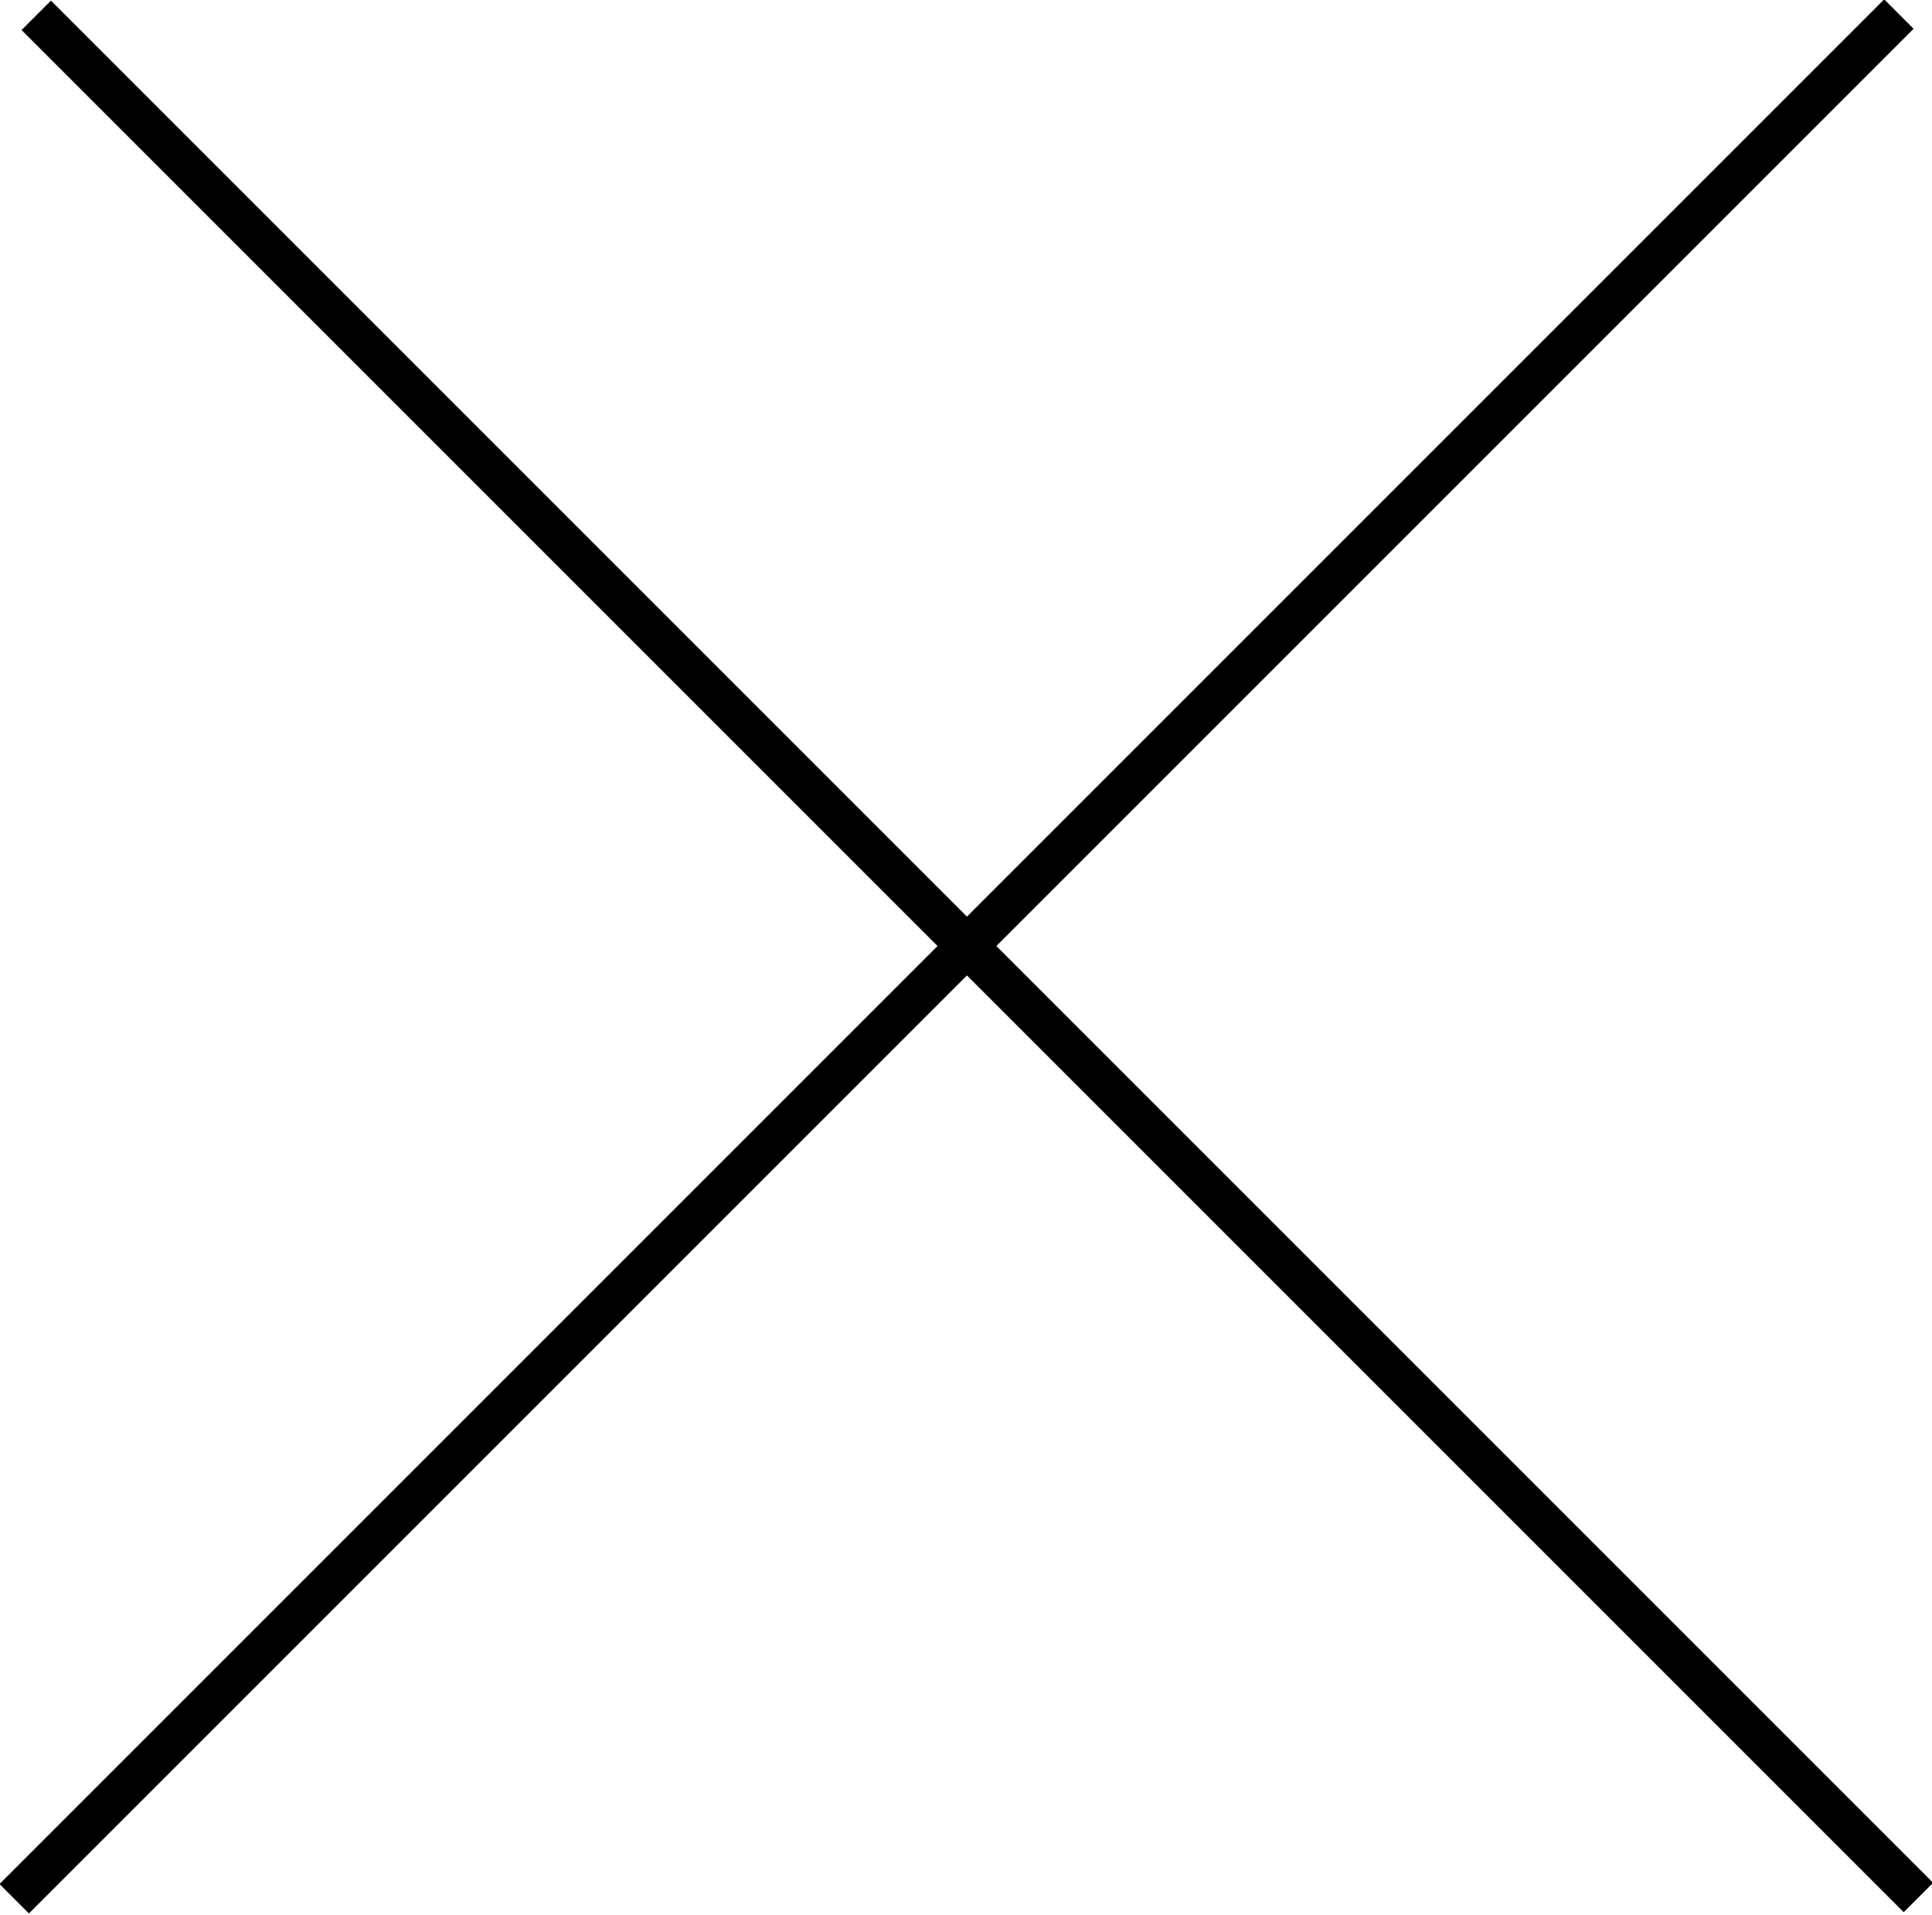
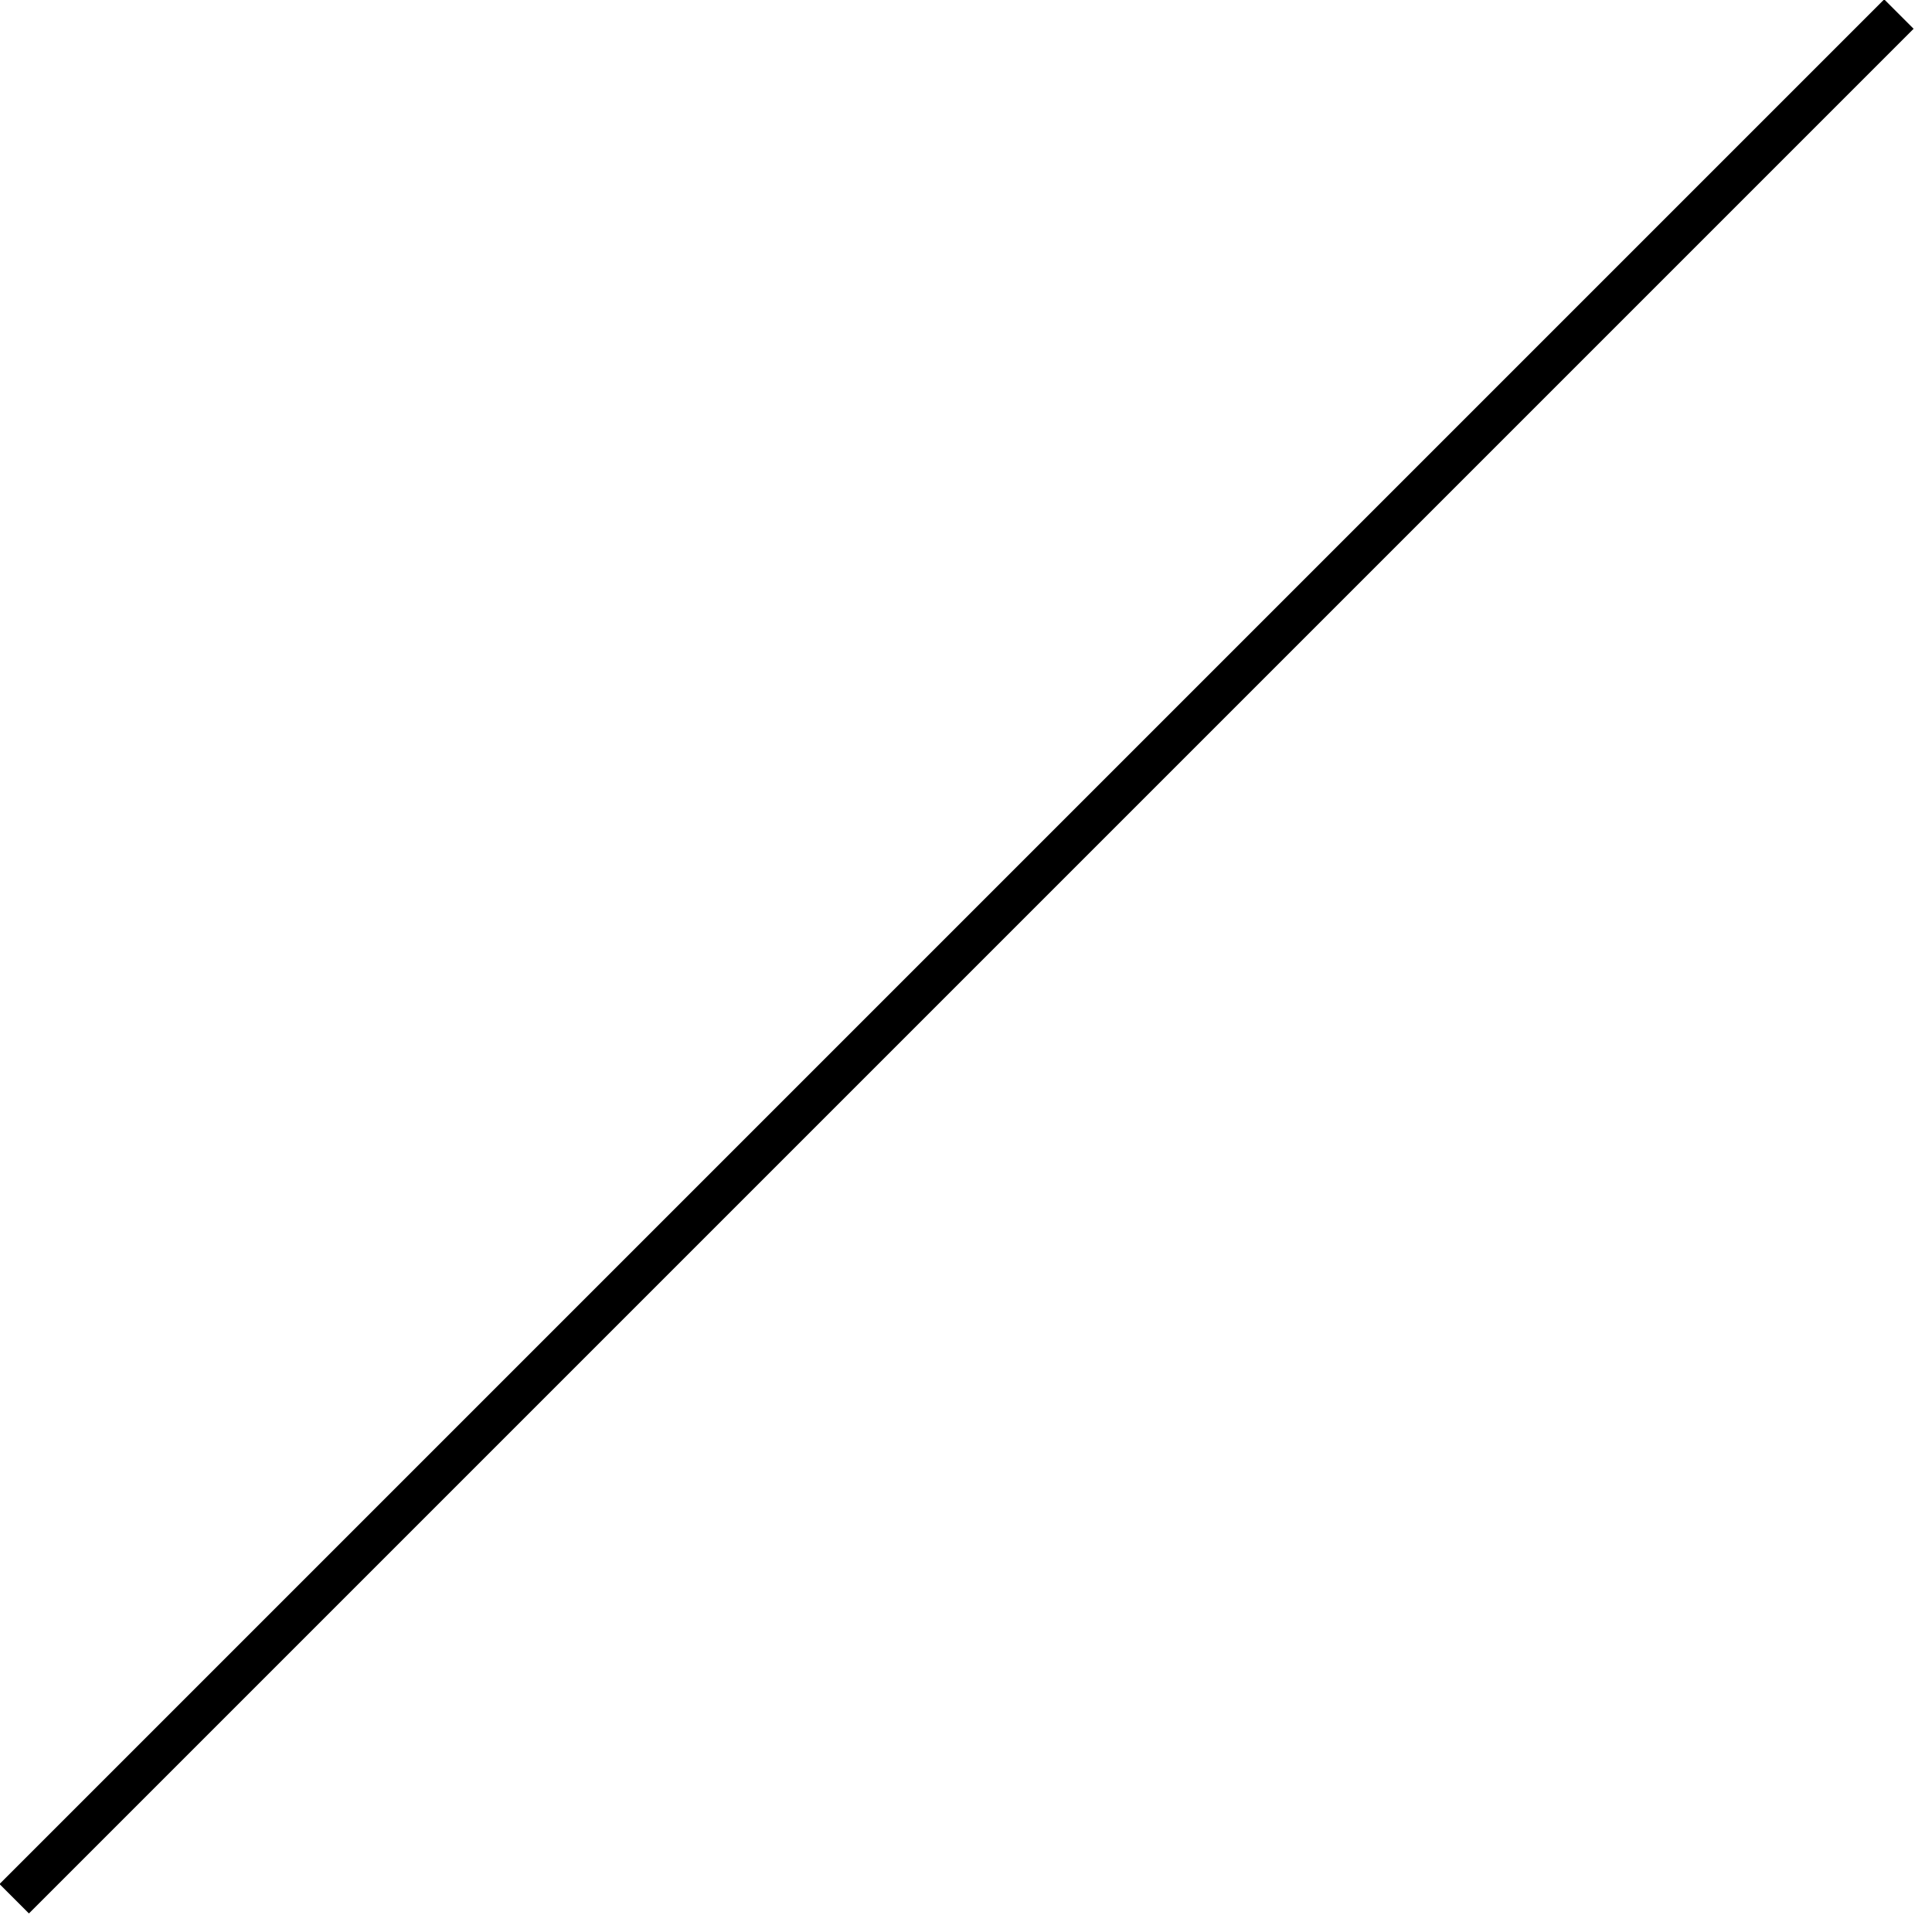
<svg xmlns="http://www.w3.org/2000/svg" id="cross.svg" width="24.375" height="24.156" viewBox="0 0 24.375 24.156">
  <defs>
    <style>
      .cls-1 {
        fill-rule: evenodd;
      }
    </style>
  </defs>
-   <path id="長方形_6" data-name="長方形 6" class="cls-1" d="M372.272,237.254l0.371-.371,23.746,23.746-0.371.371Z" transform="translate(-372 -236.875)" />
  <path id="長方形_6-2" data-name="長方形 6" class="cls-1" d="M395.772,236.867l0.371,0.371-23.778,23.778-0.371-.371Z" transform="translate(-372 -236.875)" />
</svg>